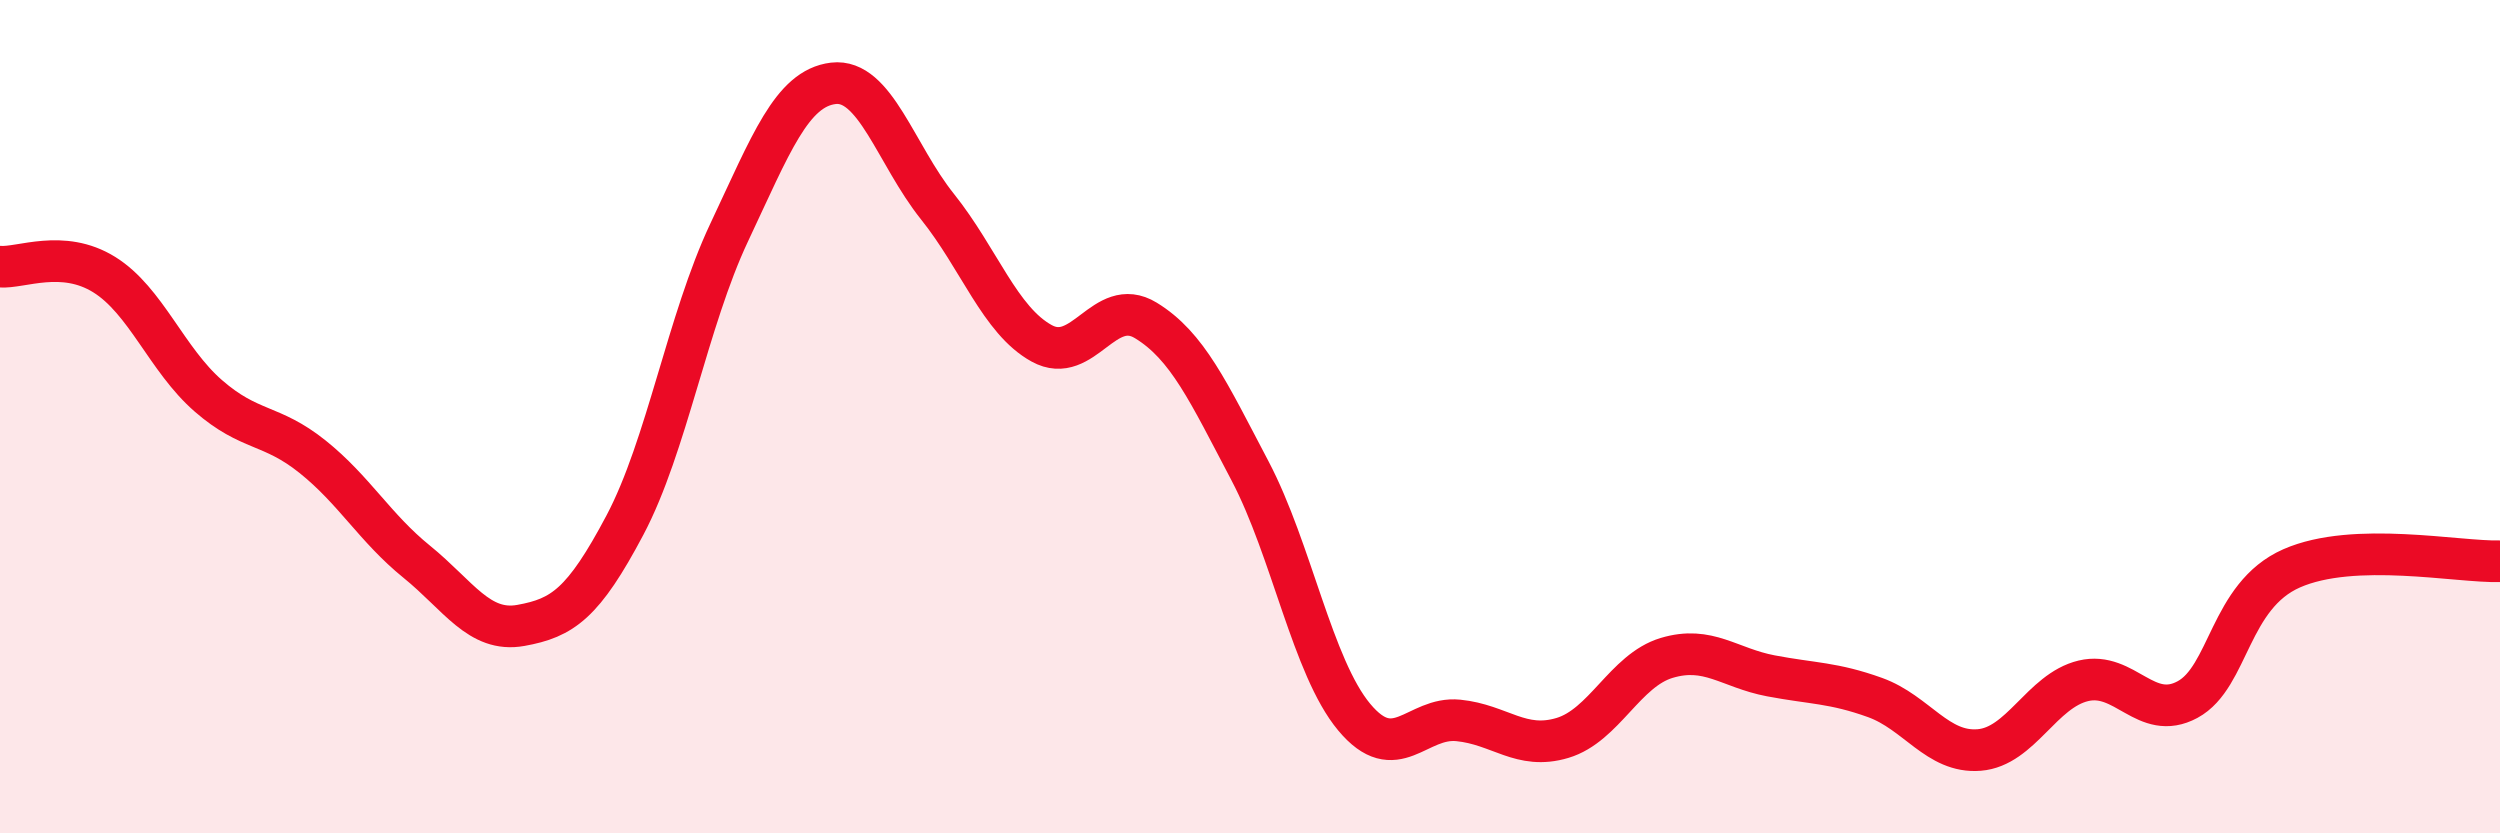
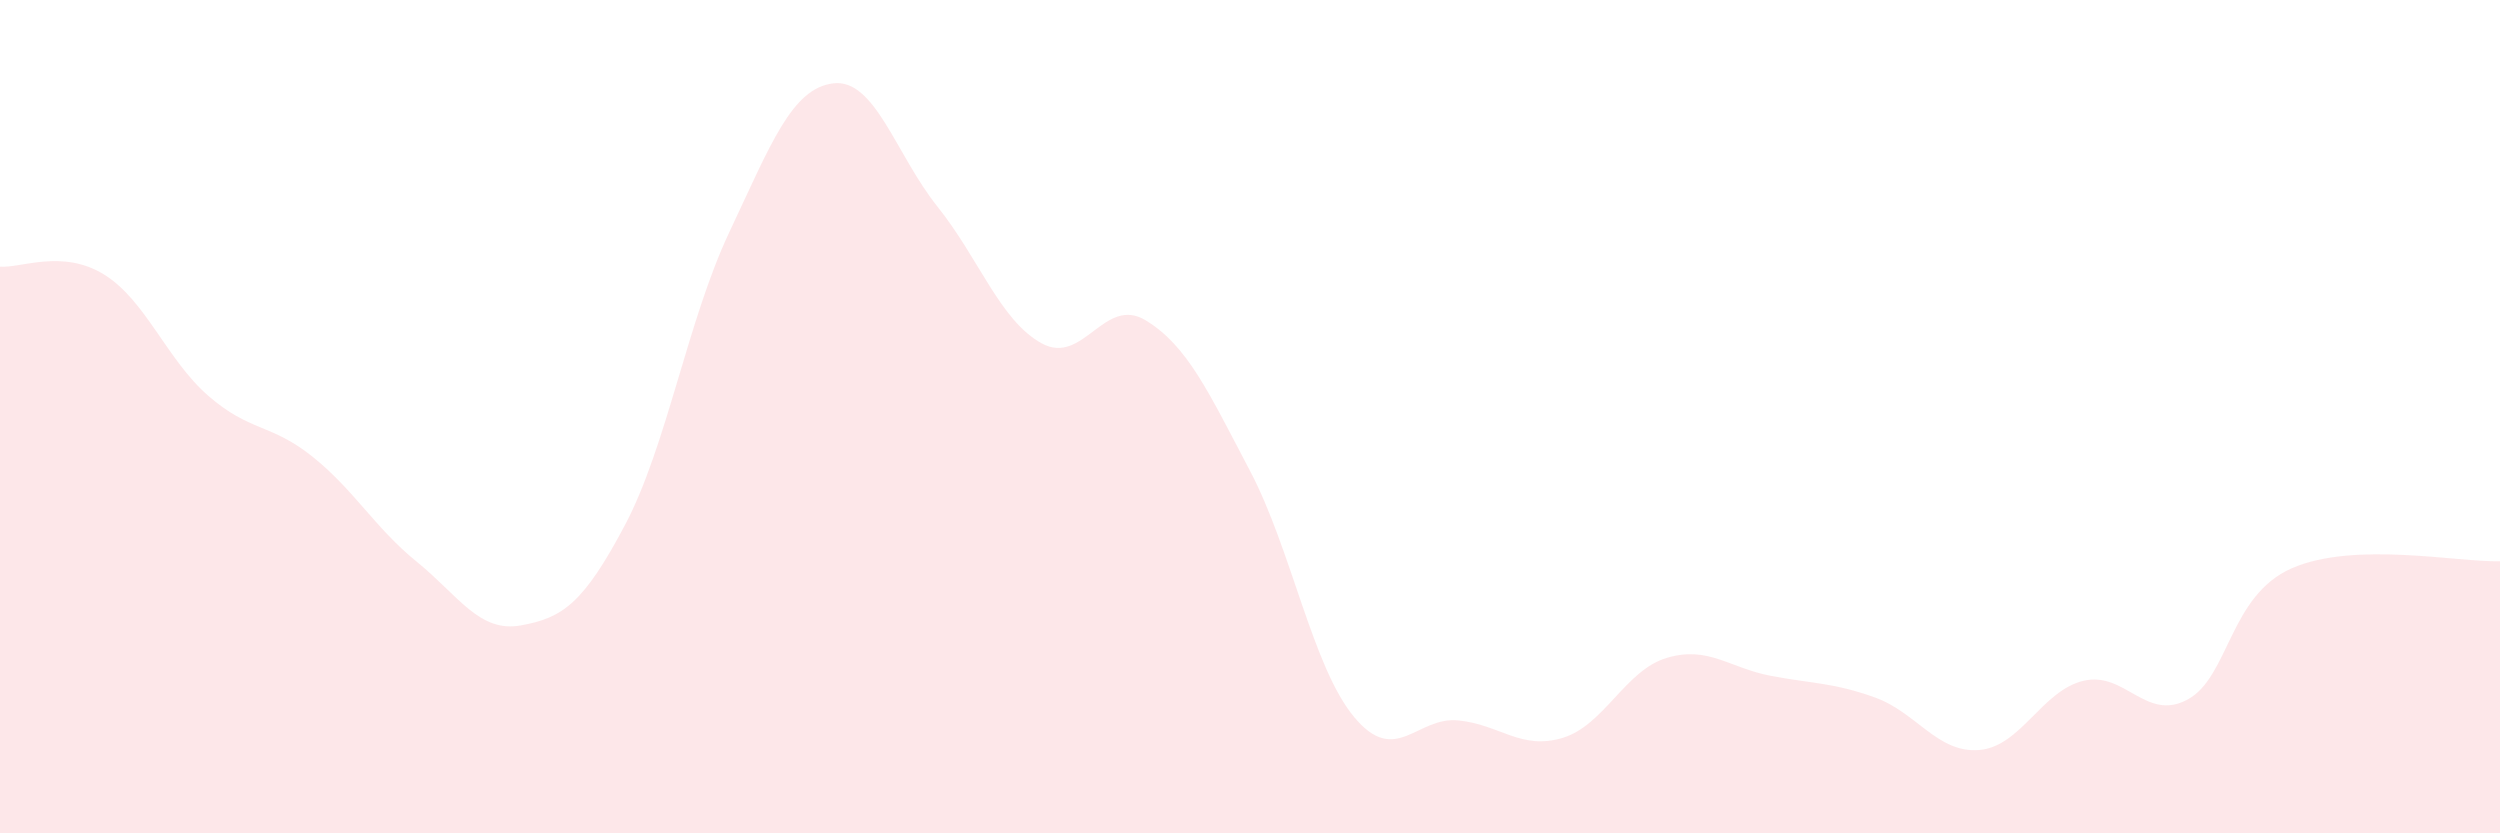
<svg xmlns="http://www.w3.org/2000/svg" width="60" height="20" viewBox="0 0 60 20">
  <path d="M 0,6.4 C 0.5,6.44 1.5,5.97 2.5,6.59 C 3.5,7.21 4,8.63 5,9.5 C 6,10.37 6.5,10.16 7.5,10.96 C 8.5,11.76 9,12.67 10,13.48 C 11,14.29 11.5,15.19 12.5,15.01 C 13.5,14.83 14,14.49 15,12.6 C 16,10.71 16.5,7.7 17.5,5.58 C 18.5,3.46 19,2.12 20,2 C 21,1.88 21.5,3.71 22.5,4.96 C 23.5,6.21 24,7.69 25,8.24 C 26,8.79 26.5,7.08 27.5,7.69 C 28.5,8.3 29,9.4 30,11.3 C 31,13.2 31.5,16.01 32.5,17.21 C 33.5,18.41 34,17.19 35,17.29 C 36,17.39 36.5,18.01 37.5,17.71 C 38.5,17.41 39,16.09 40,15.79 C 41,15.49 41.5,16.03 42.5,16.22 C 43.5,16.41 44,16.38 45,16.74 C 46,17.1 46.5,18.08 47.5,18 C 48.5,17.92 49,16.58 50,16.34 C 51,16.1 51.5,17.33 52.5,16.79 C 53.5,16.25 53.5,14.3 55,13.64 C 56.5,12.98 59,13.5 60,13.47L60 20L0 20Z" fill="#EB0A25" opacity="0.1" stroke-linecap="round" stroke-linejoin="round" />
-   <path d="M 0,6.4 C 0.5,6.44 1.5,5.97 2.5,6.59 C 3.5,7.21 4,8.63 5,9.5 C 6,10.37 6.5,10.16 7.5,10.96 C 8.5,11.76 9,12.67 10,13.48 C 11,14.29 11.5,15.19 12.5,15.01 C 13.5,14.83 14,14.49 15,12.6 C 16,10.71 16.5,7.7 17.5,5.58 C 18.5,3.46 19,2.12 20,2 C 21,1.88 21.5,3.71 22.5,4.96 C 23.5,6.21 24,7.69 25,8.24 C 26,8.79 26.5,7.08 27.5,7.69 C 28.5,8.3 29,9.4 30,11.3 C 31,13.2 31.5,16.01 32.5,17.21 C 33.5,18.41 34,17.19 35,17.29 C 36,17.39 36.5,18.01 37.5,17.71 C 38.5,17.41 39,16.09 40,15.79 C 41,15.49 41.5,16.03 42.5,16.22 C 43.5,16.41 44,16.38 45,16.74 C 46,17.1 46.5,18.08 47.5,18 C 48.5,17.92 49,16.58 50,16.34 C 51,16.1 51.5,17.33 52.5,16.79 C 53.5,16.25 53.5,14.3 55,13.64 C 56.5,12.98 59,13.5 60,13.47" stroke="#EB0A25" stroke-width="1" fill="none" stroke-linecap="round" stroke-linejoin="round" />
</svg>